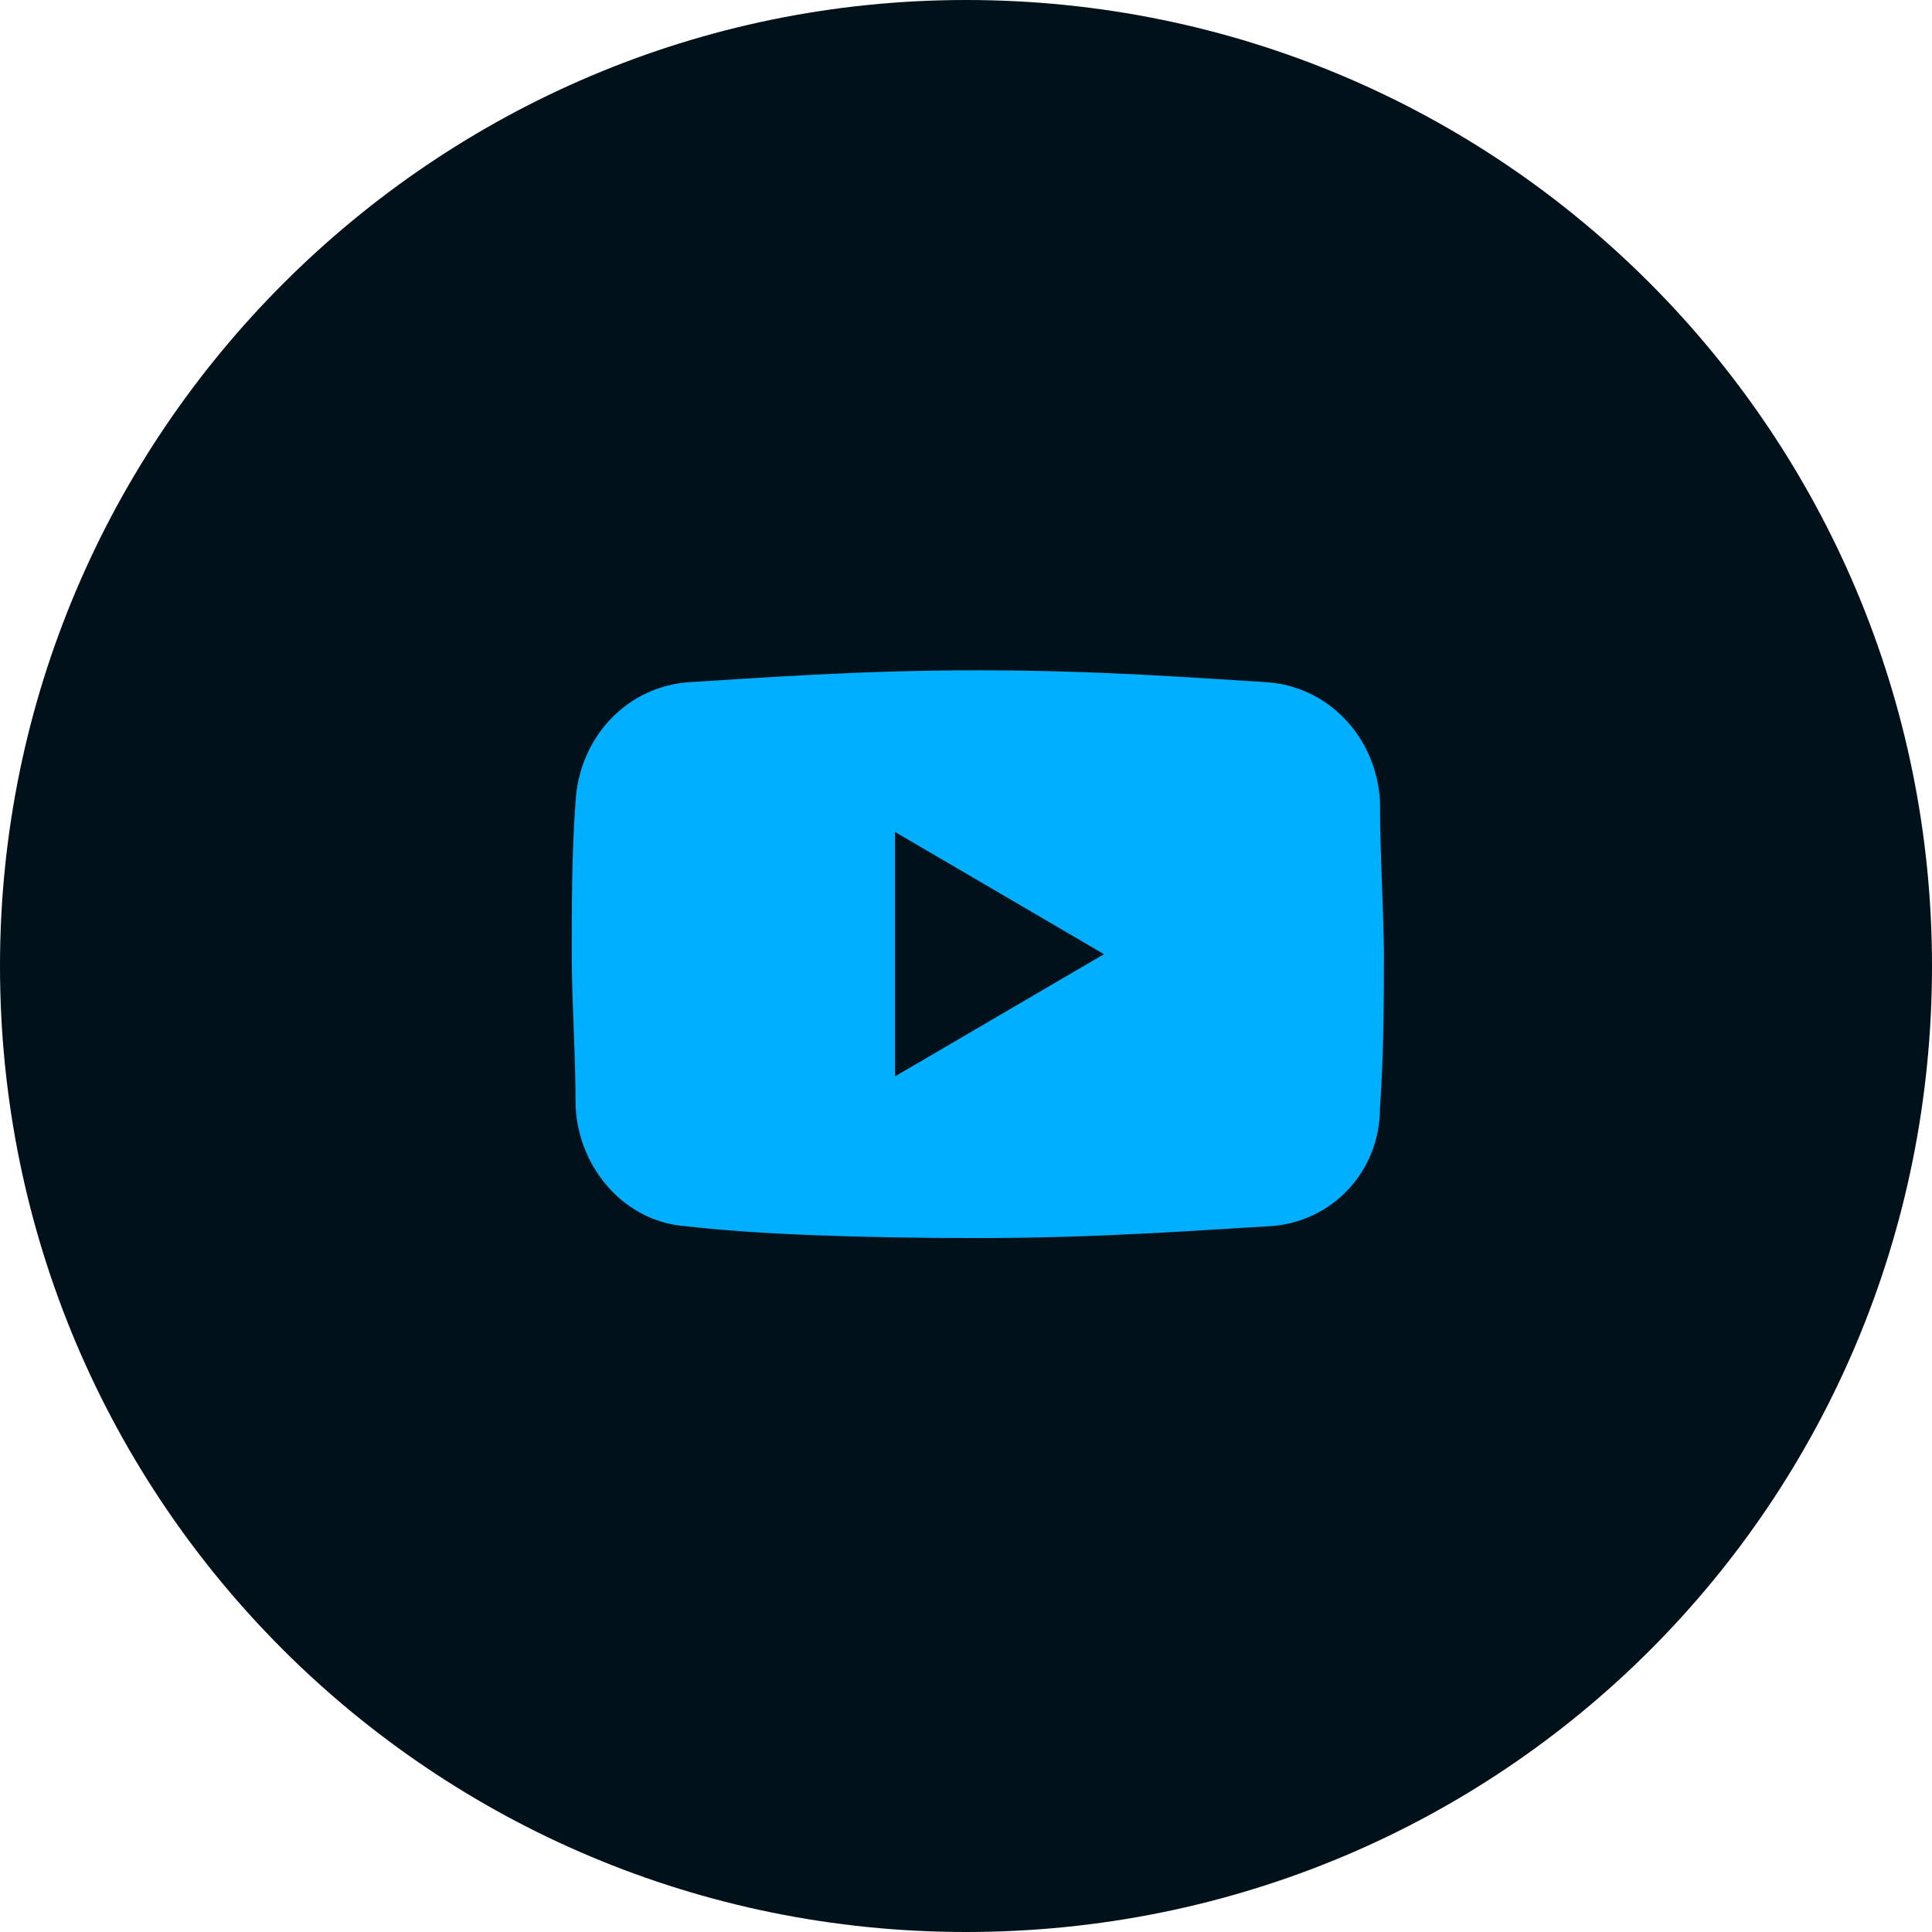
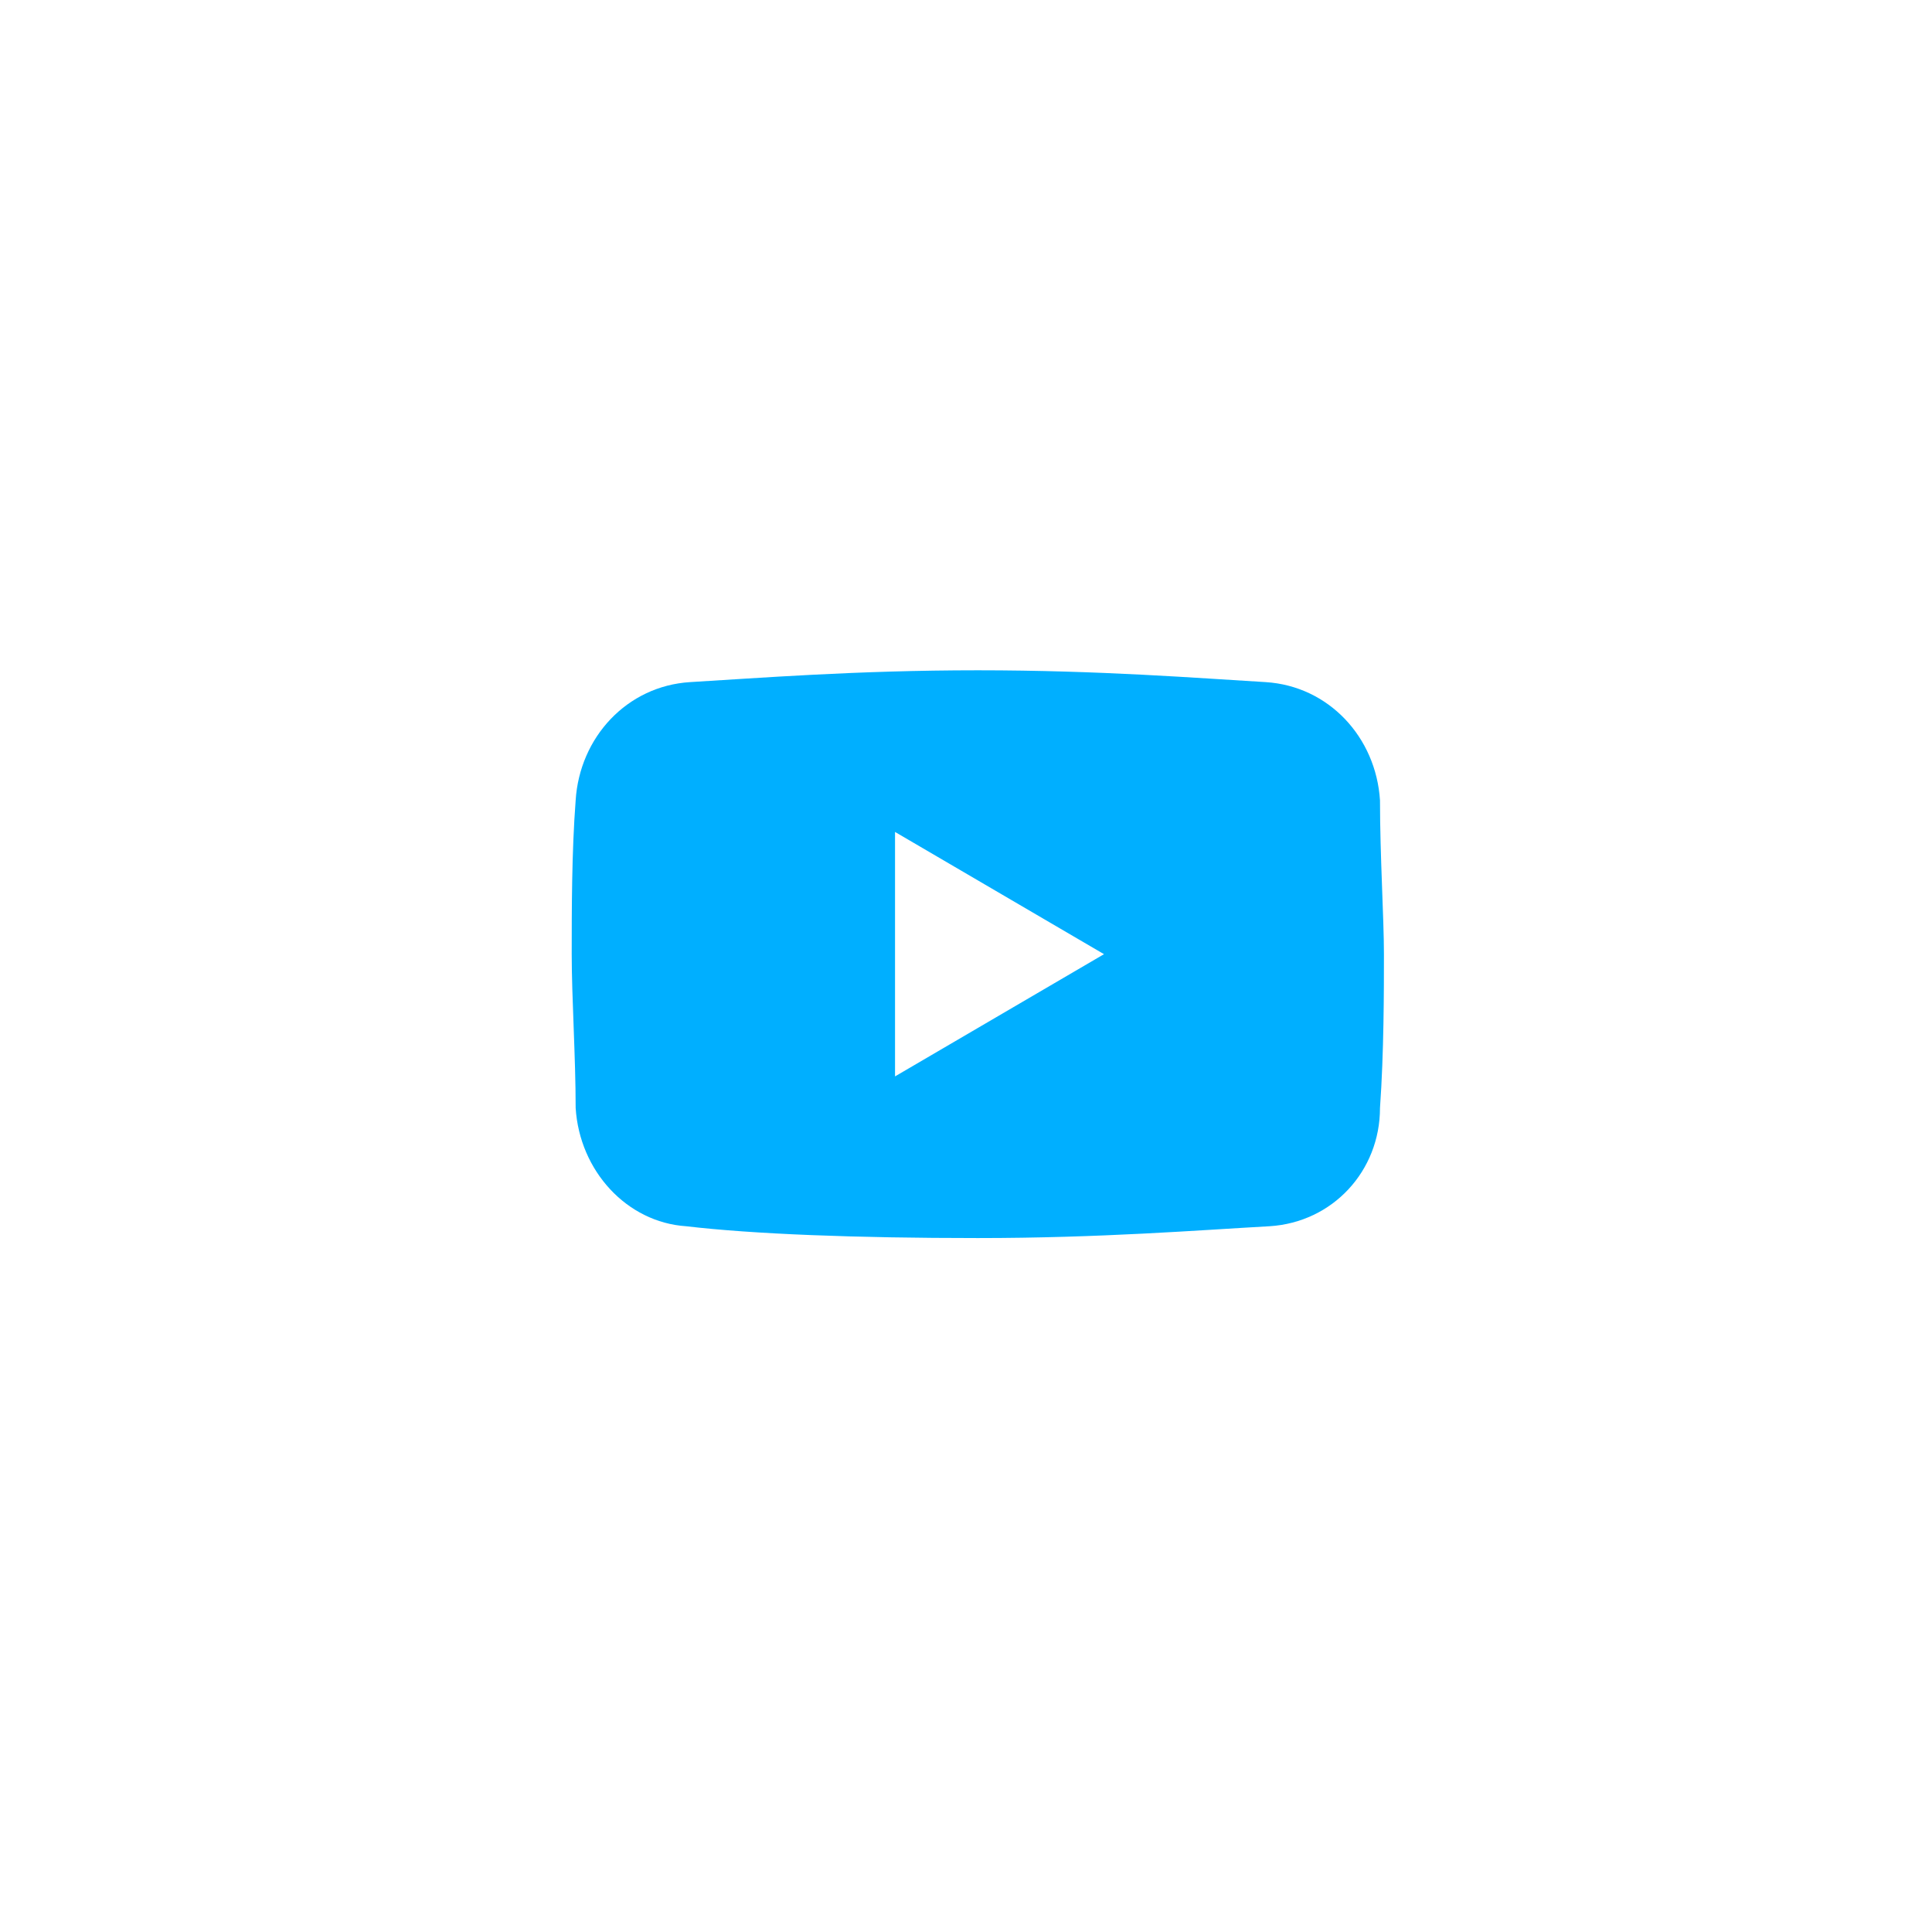
<svg xmlns="http://www.w3.org/2000/svg" version="1.1" id="Layer_1" x="0px" y="0px" viewBox="0 0 49 49" style="enable-background:new 0 0 49 49;" xml:space="preserve">
  <style type="text/css">
	.st0{fill-rule:evenodd;clip-rule:evenodd;fill:#001119;}
	.st1{fill-rule:evenodd;clip-rule:evenodd;fill:#00AFFF;}
</style>
  <g>
-     <path class="st0" d="M24.5,49C38.1,49,49,38.1,49,24.5C49,11,38.1,0,24.5,0C11,0,0,11,0,24.5C0,38.1,11,49,24.5,49z" />
-   </g>
+     </g>
  <path class="st1" d="M17.5,17.3c-1.6,0.1-2.8,1.4-2.9,3c-0.1,1.3-0.1,2.8-0.1,3.9c0,1.1,0.1,2.6,0.1,3.9c0.1,1.6,1.3,2.9,2.8,3  c1.7,0.2,4.3,0.3,7.4,0.3c3.1,0,5.6-0.2,7.4-0.3c1.6-0.1,2.8-1.4,2.8-3c0.1-1.4,0.1-3,0.1-3.9c0-0.9-0.1-2.5-0.1-3.9  c-0.1-1.6-1.3-2.9-2.9-3c-1.7-0.1-4.2-0.3-7.3-0.3C21.7,17,19.2,17.2,17.5,17.3z M22.7,21.1l5.3,3.1l-5.3,3.1V21.1z" />
</svg>